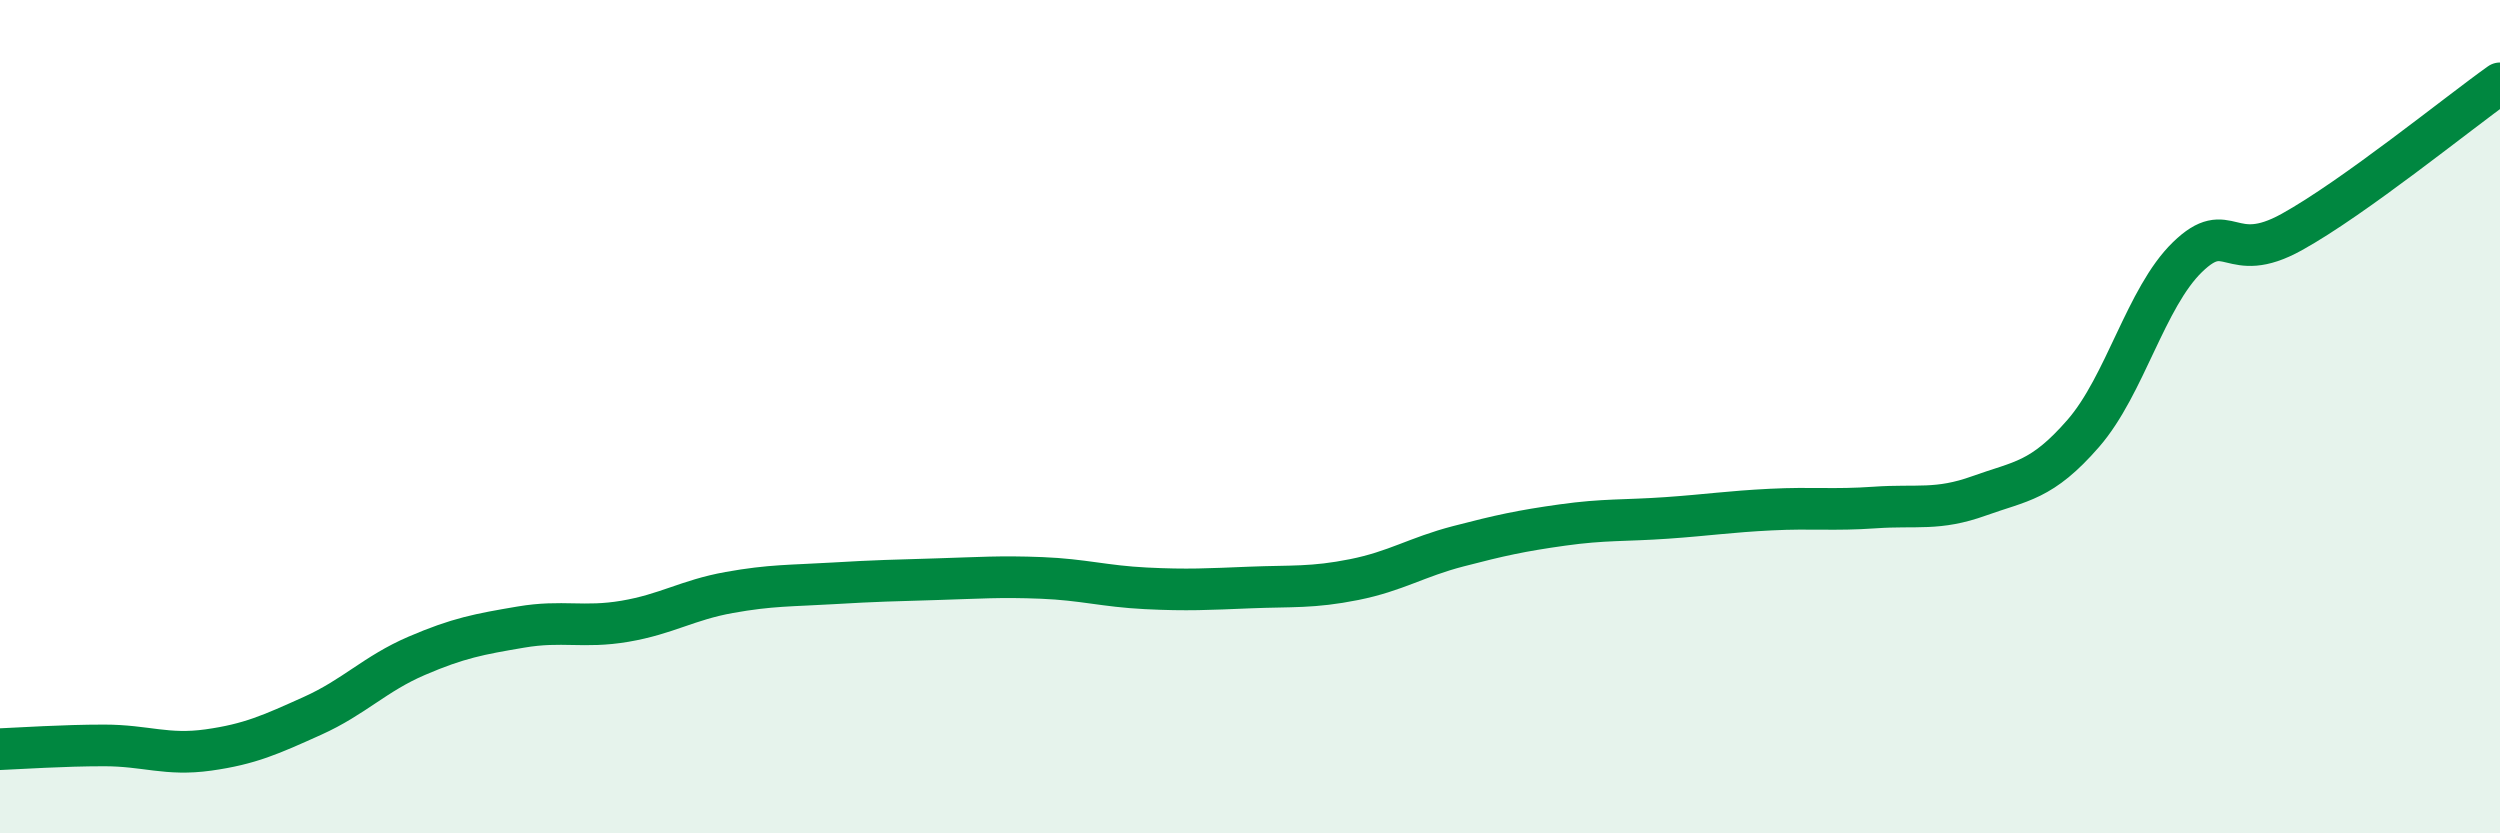
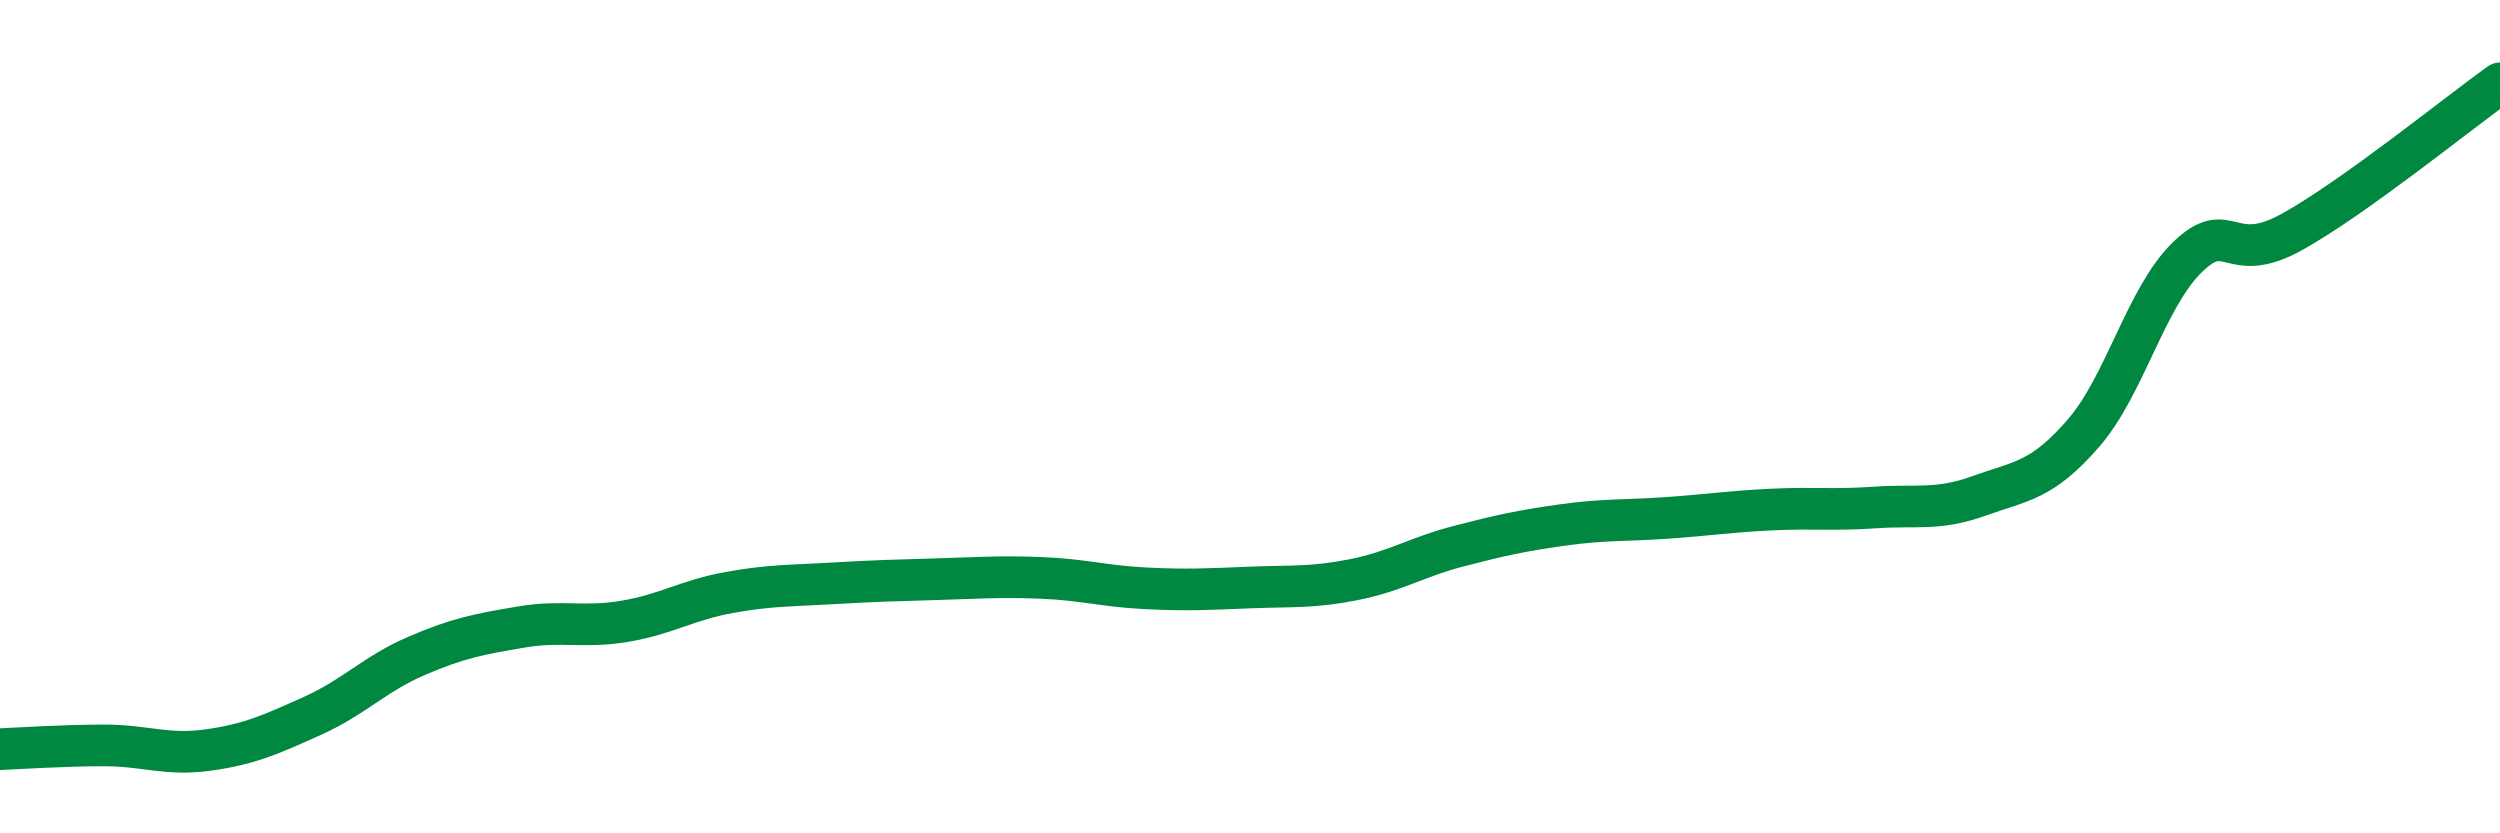
<svg xmlns="http://www.w3.org/2000/svg" width="60" height="20" viewBox="0 0 60 20">
-   <path d="M 0,17.98 C 0.5,17.96 1.5,17.89 2.5,17.89 C 3.5,17.89 4,18.14 5,18 C 6,17.86 6.5,17.63 7.5,17.18 C 8.5,16.73 9,16.17 10,15.74 C 11,15.31 11.5,15.22 12.5,15.05 C 13.5,14.88 14,15.08 15,14.91 C 16,14.74 16.5,14.4 17.5,14.22 C 18.5,14.04 19,14.06 20,14 C 21,13.94 21.5,13.93 22.5,13.9 C 23.5,13.87 24,13.83 25,13.87 C 26,13.91 26.5,14.07 27.5,14.12 C 28.5,14.17 29,14.14 30,14.1 C 31,14.06 31.5,14.11 32.5,13.91 C 33.5,13.71 34,13.37 35,13.11 C 36,12.85 36.5,12.74 37.5,12.6 C 38.5,12.46 39,12.5 40,12.43 C 41,12.36 41.5,12.28 42.5,12.23 C 43.5,12.18 44,12.25 45,12.18 C 46,12.11 46.5,12.26 47.5,11.9 C 48.5,11.54 49,11.55 50,10.4 C 51,9.25 51.5,7.14 52.5,6.17 C 53.5,5.2 53.5,6.4 55,5.57 C 56.5,4.74 59,2.71 60,2L60 20L0 20Z" fill="#008740" opacity="0.1" stroke-linecap="round" stroke-linejoin="round" />
  <path d="M 0,17.98 C 0.5,17.96 1.5,17.89 2.5,17.89 C 3.5,17.89 4,18.14 5,18 C 6,17.86 6.5,17.63 7.5,17.18 C 8.5,16.73 9,16.17 10,15.74 C 11,15.31 11.5,15.22 12.5,15.05 C 13.5,14.88 14,15.08 15,14.91 C 16,14.74 16.5,14.4 17.5,14.22 C 18.5,14.04 19,14.06 20,14 C 21,13.94 21.5,13.93 22.5,13.9 C 23.5,13.87 24,13.83 25,13.87 C 26,13.91 26.5,14.07 27.5,14.12 C 28.5,14.17 29,14.14 30,14.1 C 31,14.06 31.5,14.11 32.5,13.91 C 33.5,13.71 34,13.37 35,13.11 C 36,12.85 36.5,12.74 37.5,12.6 C 38.5,12.46 39,12.5 40,12.43 C 41,12.36 41.5,12.28 42.5,12.23 C 43.5,12.18 44,12.25 45,12.18 C 46,12.11 46.5,12.26 47.5,11.9 C 48.5,11.54 49,11.55 50,10.4 C 51,9.25 51.5,7.14 52.5,6.17 C 53.5,5.2 53.5,6.4 55,5.57 C 56.5,4.74 59,2.71 60,2" stroke="#008740" stroke-width="1" fill="none" stroke-linecap="round" stroke-linejoin="round" />
</svg>